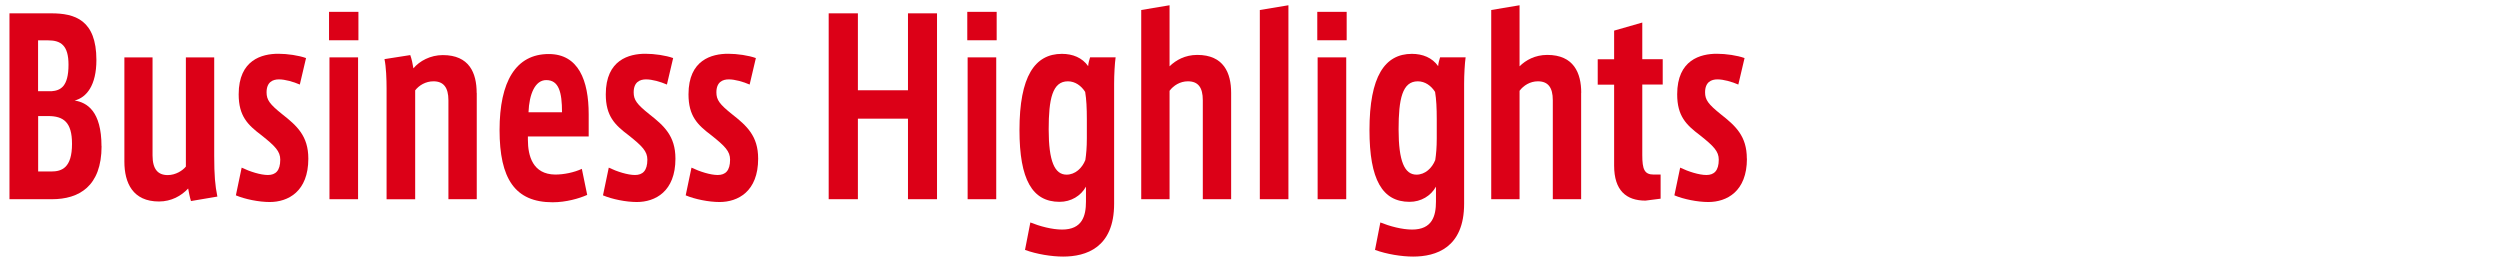
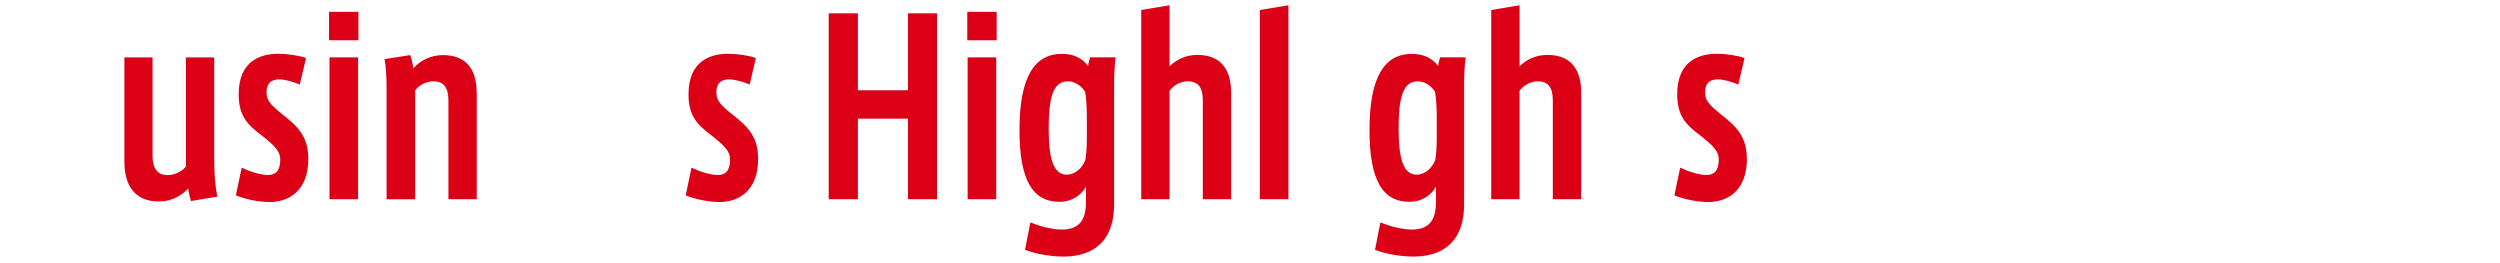
<svg xmlns="http://www.w3.org/2000/svg" id="_レイヤー_2" data-name="レイヤー 2" viewBox="0 0 285 30">
  <defs>
    <style>
      .cls-1 {
        fill: none;
      }

      .cls-2 {
        fill: #dc0017;
      }
    </style>
  </defs>
  <g id="_レイヤー_1-2" data-name="レイヤー 1">
    <rect class="cls-1" width="285" height="30" />
    <g>
-       <path class="cls-2" d="M11.58,16.66c0,4.59-2.58,6.05-5.66,6.05H1.08V1.52h4.76c2.67,0,5.15.73,5.15,5.32,0,2.89-1.12,4.27-2.48,4.62,1.39.22,3.06,1.19,3.06,5.21ZM4.34,10.4h1.53c1.02-.08,1.94-.51,1.94-3.02,0-2.19-.85-2.78-2.33-2.78h-1.14v5.8ZM8.21,16.39c0-2.46-.97-3.16-2.72-3.16h-1.14v6.32h1.48c1.22,0,2.38-.41,2.38-3.16Z" />
      <path class="cls-2" d="M24.78,22.41l-3.01.51c-.15-.49-.24-1-.32-1.43-.78.84-1.92,1.48-3.33,1.48-2.97,0-3.94-2.11-3.94-4.54V6.54h3.21v11.18c0,1.59.63,2.24,1.73,2.24.9,0,1.7-.51,2.07-.97V6.54h3.23v11.23c0,2.21.1,3.37.36,4.64Z" />
      <path class="cls-2" d="M35.15,18.09c0,3.75-2.31,4.94-4.4,4.94-1.24,0-2.82-.32-3.86-.76l.66-3.16c.95.46,2.16.84,2.99.84.88,0,1.41-.49,1.41-1.75,0-.95-.58-1.54-2.14-2.78-1.58-1.19-2.6-2.19-2.6-4.67,0-3.94,2.67-4.62,4.52-4.62,1.04,0,2.33.19,3.16.49l-.71,3.02c-.73-.32-1.68-.59-2.38-.59s-1.41.3-1.41,1.48c0,.86.36,1.35,1.77,2.48,1.68,1.32,2.99,2.48,2.99,5.07Z" />
      <path class="cls-2" d="M40.86,1.35v3.24h-3.35V1.35h3.35ZM37.56,6.54h3.26v16.17h-3.26V6.54Z" />
      <path class="cls-2" d="M54.35,10.59v12.12h-3.23v-11.28c0-1.46-.56-2.16-1.7-2.16-.9,0-1.65.46-2.09,1.03v12.42h-3.26v-12.63c0-1.03-.05-2.48-.24-3.35l2.94-.46c.15.4.29,1.05.36,1.51.7-.84,1.94-1.51,3.35-1.51,3.01,0,3.86,2.02,3.86,4.32Z" />
-       <path class="cls-2" d="M60.18,15.55v.38c0,1.86.56,3.94,3.11,3.97,1,0,2.16-.24,3.04-.65l.61,2.97c-.92.41-2.41.84-3.94.84-4.3,0-6.05-2.7-6.05-8.23s1.85-8.67,5.61-8.67c3.38,0,4.55,3,4.55,6.86v2.54h-6.93ZM60.25,12.8h3.82c0-2.29-.36-3.67-1.8-3.67-1.26,0-1.94,1.57-2.02,3.67Z" />
-       <path class="cls-2" d="M77,18.09c0,3.75-2.31,4.94-4.4,4.94-1.24,0-2.82-.32-3.86-.76l.66-3.16c.95.46,2.16.84,2.99.84.88,0,1.41-.49,1.41-1.75,0-.95-.58-1.54-2.14-2.78-1.58-1.19-2.6-2.19-2.6-4.67,0-3.94,2.67-4.62,4.52-4.62,1.04,0,2.33.19,3.16.49l-.71,3.02c-.73-.32-1.68-.59-2.38-.59s-1.41.3-1.41,1.48c0,.86.36,1.35,1.77,2.48,1.68,1.32,2.99,2.48,2.99,5.07Z" />
      <path class="cls-2" d="M86.43,18.09c0,3.75-2.31,4.94-4.4,4.94-1.24,0-2.82-.32-3.86-.76l.66-3.16c.95.46,2.16.84,2.99.84.88,0,1.41-.49,1.41-1.75,0-.95-.58-1.54-2.14-2.78-1.58-1.19-2.6-2.19-2.6-4.67,0-3.94,2.67-4.62,4.52-4.62,1.04,0,2.33.19,3.16.49l-.71,3.02c-.73-.32-1.68-.59-2.38-.59s-1.41.3-1.41,1.48c0,.86.36,1.35,1.77,2.48,1.68,1.32,2.99,2.48,2.99,5.07Z" />
      <path class="cls-2" d="M106.82,1.52v21.19h-3.31v-9.18h-5.71v9.18h-3.33V1.52h3.33v8.77h5.71V1.52h3.31Z" />
      <path class="cls-2" d="M113.62,1.35v3.24h-3.35V1.35h3.35ZM110.31,6.54h3.26v16.17h-3.26V6.54Z" />
      <path class="cls-2" d="M127.18,6.54c-.1.7-.17,2.02-.17,3v13.69c0,5.02-3.21,6.02-5.81,6.02-1.31,0-3.01-.27-4.35-.76l.61-3.13c1.07.43,2.46.81,3.62.81,2.31,0,2.72-1.57,2.72-3.19v-1.7c-.58,1.05-1.7,1.73-3.01,1.73-3.11,0-4.57-2.54-4.57-8.18,0-6.1,1.73-8.69,4.84-8.69,1.22,0,2.31.43,2.99,1.4.02-.38.15-.76.22-1h2.92ZM123.9,13.58c0-1.24-.05-2.27-.19-3.1-.44-.7-1.14-1.21-1.97-1.21-1.77,0-2.19,2.02-2.19,5.48,0,3.64.68,5.16,2.04,5.16.97,0,1.77-.73,2.14-1.67.1-.67.17-1.43.17-2.48v-2.16Z" />
      <path class="cls-2" d="M140.35,10.59v12.12h-3.23v-11.28c0-1.46-.53-2.16-1.7-2.16-.9,0-1.65.49-2.09,1.08v12.36h-3.23V1.14l3.23-.54v6.96c.71-.7,1.77-1.3,3.16-1.3,3.01,0,3.86,2.05,3.86,4.32Z" />
      <path class="cls-2" d="M146.88.6v22.11h-3.26V1.14l3.26-.54Z" />
-       <path class="cls-2" d="M153.52,1.35v3.24h-3.35V1.35h3.35ZM150.21,6.54h3.26v16.17h-3.26V6.54Z" />
-       <path class="cls-2" d="M167.08,6.54c-.1.7-.17,2.02-.17,3v13.69c0,5.02-3.21,6.02-5.81,6.02-1.31,0-3.01-.27-4.35-.76l.61-3.13c1.07.43,2.46.81,3.62.81,2.31,0,2.72-1.57,2.72-3.19v-1.7c-.58,1.05-1.7,1.73-3.01,1.73-3.11,0-4.57-2.54-4.57-8.18,0-6.1,1.73-8.69,4.84-8.69,1.21,0,2.31.43,2.99,1.4.02-.38.15-.76.22-1h2.92ZM163.79,13.58c0-1.24-.05-2.27-.19-3.1-.44-.7-1.14-1.21-1.97-1.21-1.77,0-2.19,2.02-2.19,5.48,0,3.64.68,5.16,2.04,5.16.97,0,1.77-.73,2.14-1.67.1-.67.17-1.43.17-2.48v-2.16Z" />
+       <path class="cls-2" d="M167.08,6.54c-.1.7-.17,2.02-.17,3v13.69c0,5.02-3.21,6.02-5.81,6.02-1.31,0-3.01-.27-4.35-.76l.61-3.13c1.07.43,2.46.81,3.62.81,2.31,0,2.72-1.57,2.72-3.19v-1.7c-.58,1.05-1.7,1.73-3.01,1.73-3.11,0-4.57-2.54-4.57-8.18,0-6.1,1.73-8.69,4.84-8.69,1.21,0,2.31.43,2.99,1.4.02-.38.15-.76.22-1h2.92ZM163.79,13.58c0-1.24-.05-2.27-.19-3.1-.44-.7-1.14-1.21-1.97-1.21-1.77,0-2.19,2.02-2.19,5.48,0,3.64.68,5.16,2.04,5.16.97,0,1.77-.73,2.14-1.67.1-.67.17-1.43.17-2.48v-2.16" />
      <path class="cls-2" d="M180.25,10.59v12.12h-3.23v-11.28c0-1.46-.54-2.16-1.7-2.16-.9,0-1.65.49-2.09,1.08v12.36h-3.23V1.14l3.23-.54v6.96c.7-.7,1.77-1.3,3.16-1.3,3.01,0,3.87,2.05,3.87,4.32Z" />
-       <path class="cls-2" d="M187.22,9.64v8.02c0,1.65.24,2.24,1.31,2.24h.78v2.75l-1.73.22c-2.19,0-3.57-1.16-3.57-3.99v-9.23h-1.87v-2.89h1.87v-3.27l3.21-.92v4.18h2.33v2.89h-2.33Z" />
      <path class="cls-2" d="M199.15,18.09c0,3.75-2.31,4.94-4.4,4.94-1.24,0-2.82-.32-3.87-.76l.66-3.16c.95.46,2.16.84,2.99.84.88,0,1.41-.49,1.41-1.75,0-.95-.58-1.54-2.14-2.78-1.58-1.19-2.6-2.19-2.6-4.67,0-3.94,2.67-4.62,4.52-4.62,1.05,0,2.33.19,3.16.49l-.71,3.02c-.73-.32-1.68-.59-2.38-.59s-1.41.3-1.41,1.48c0,.86.37,1.35,1.77,2.48,1.68,1.32,2.99,2.48,2.99,5.07Z" />
    </g>
  </g>
</svg>